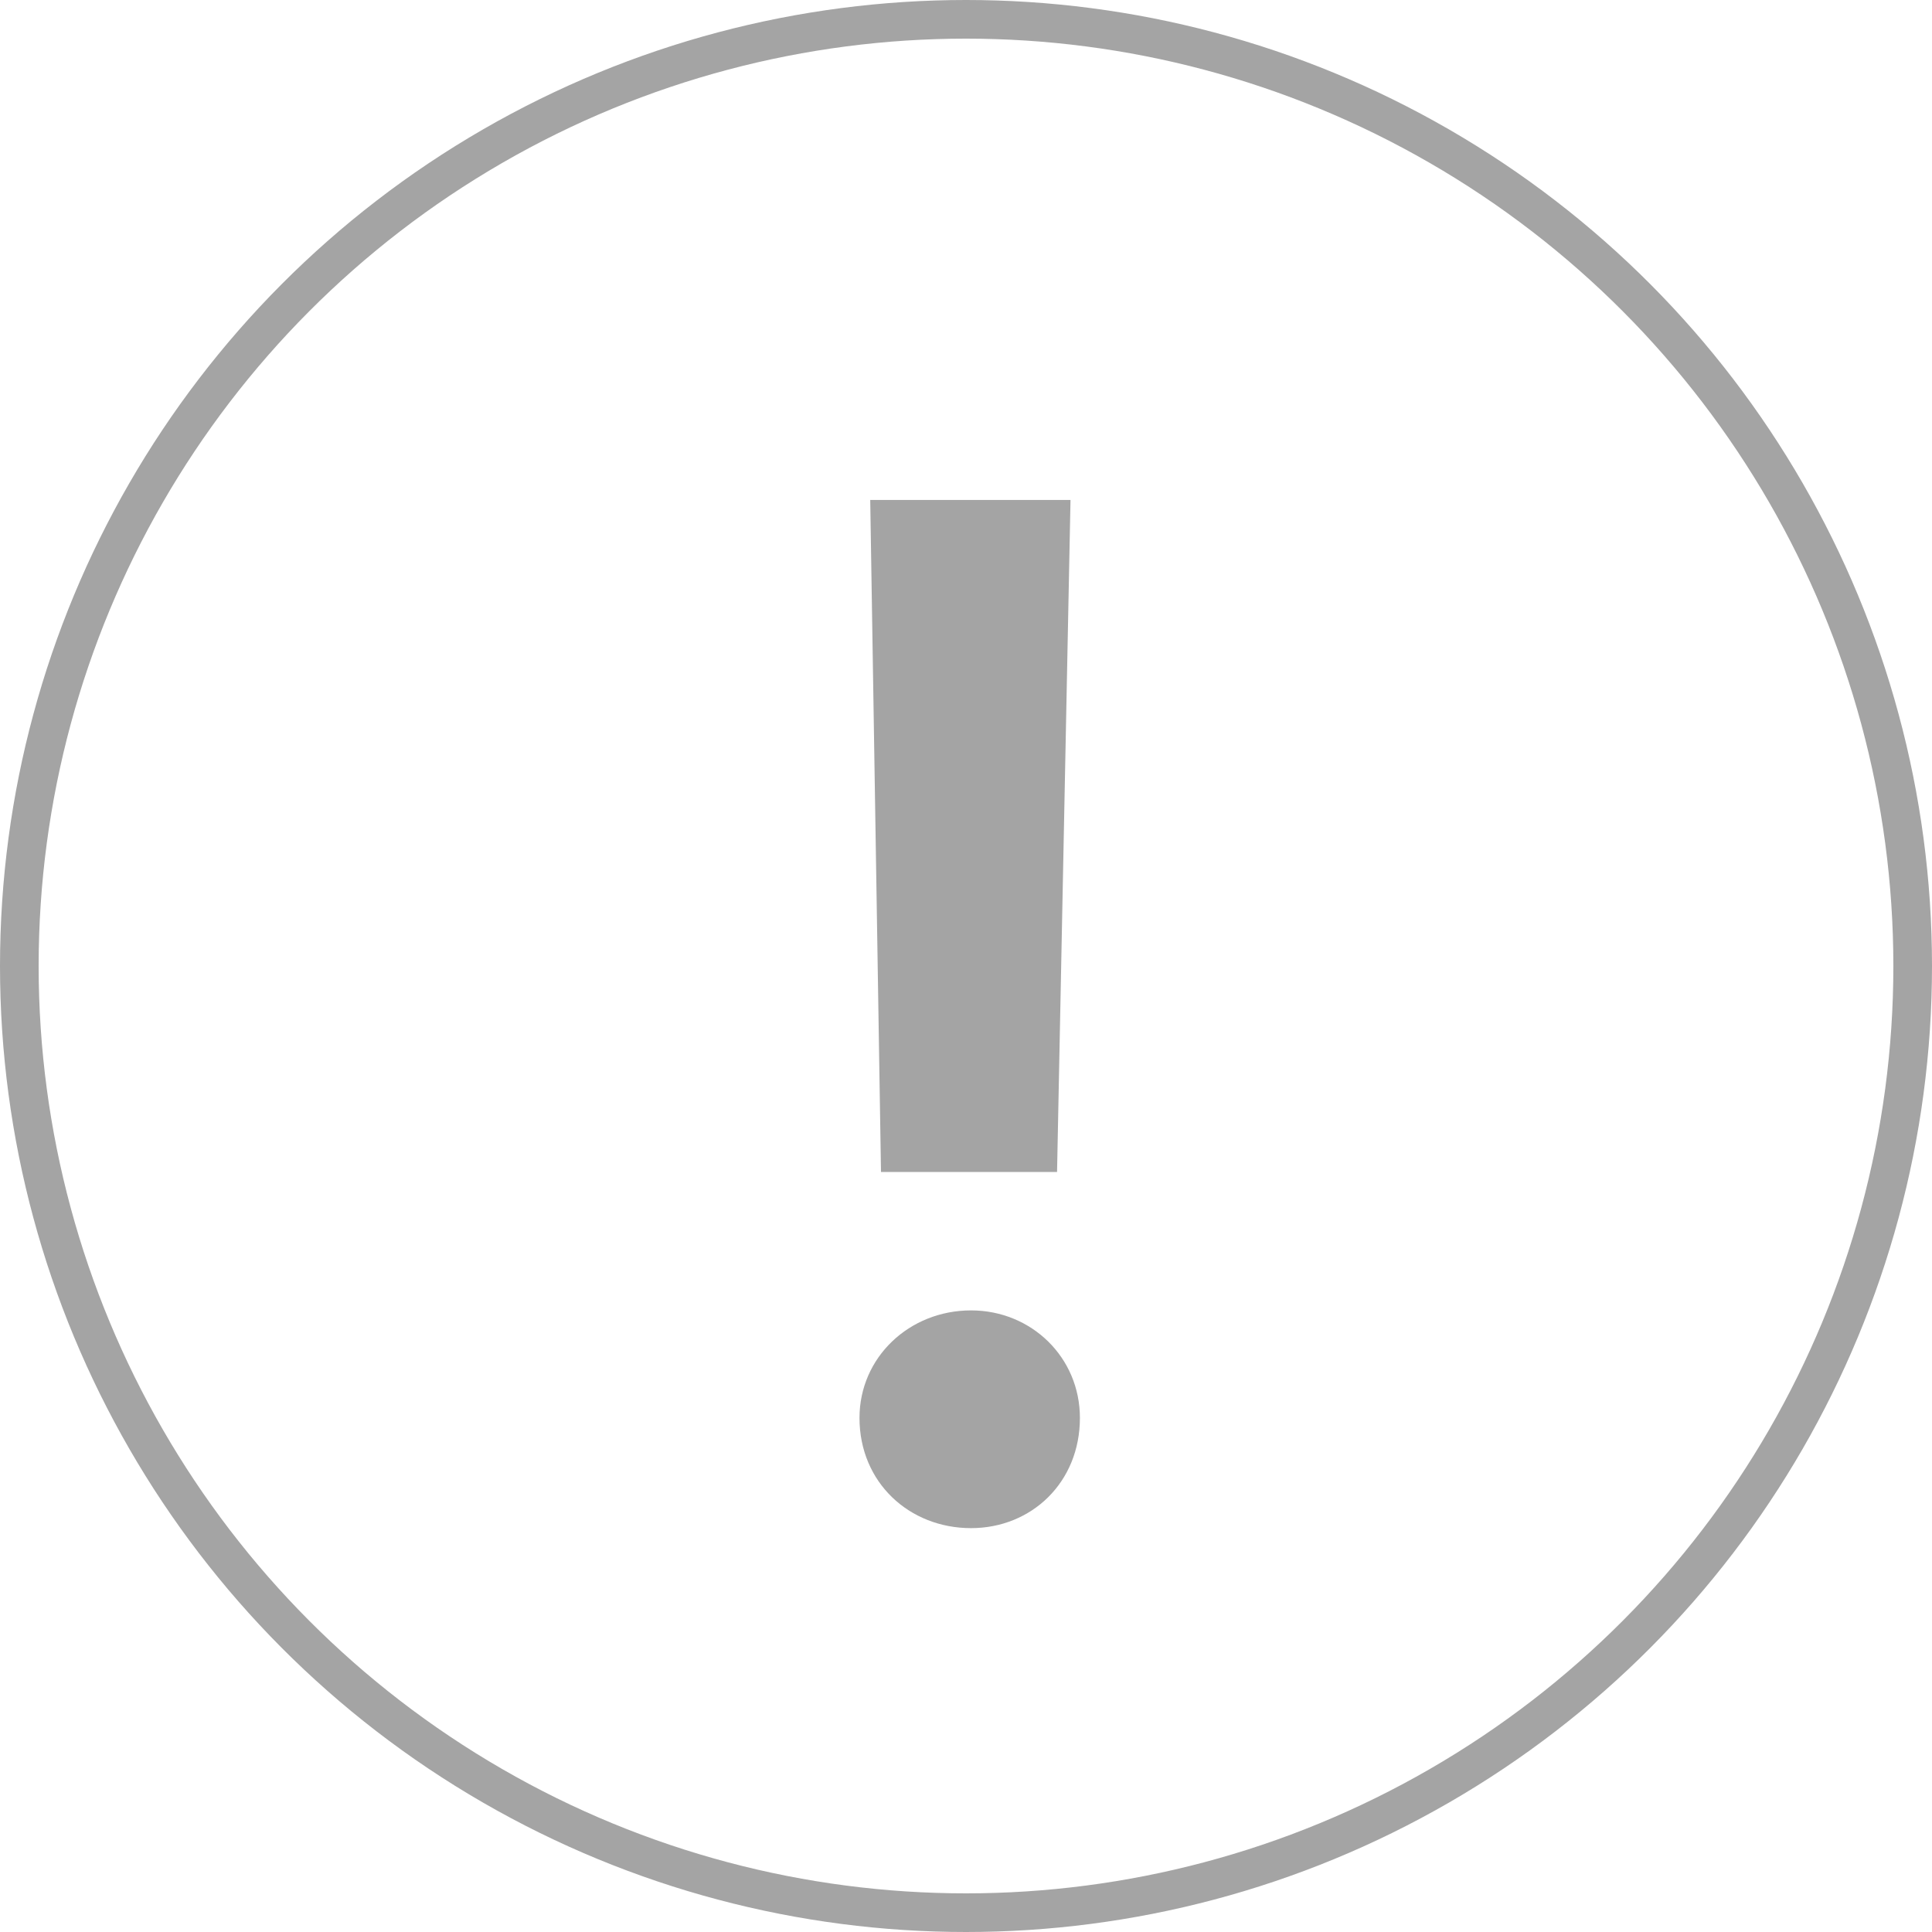
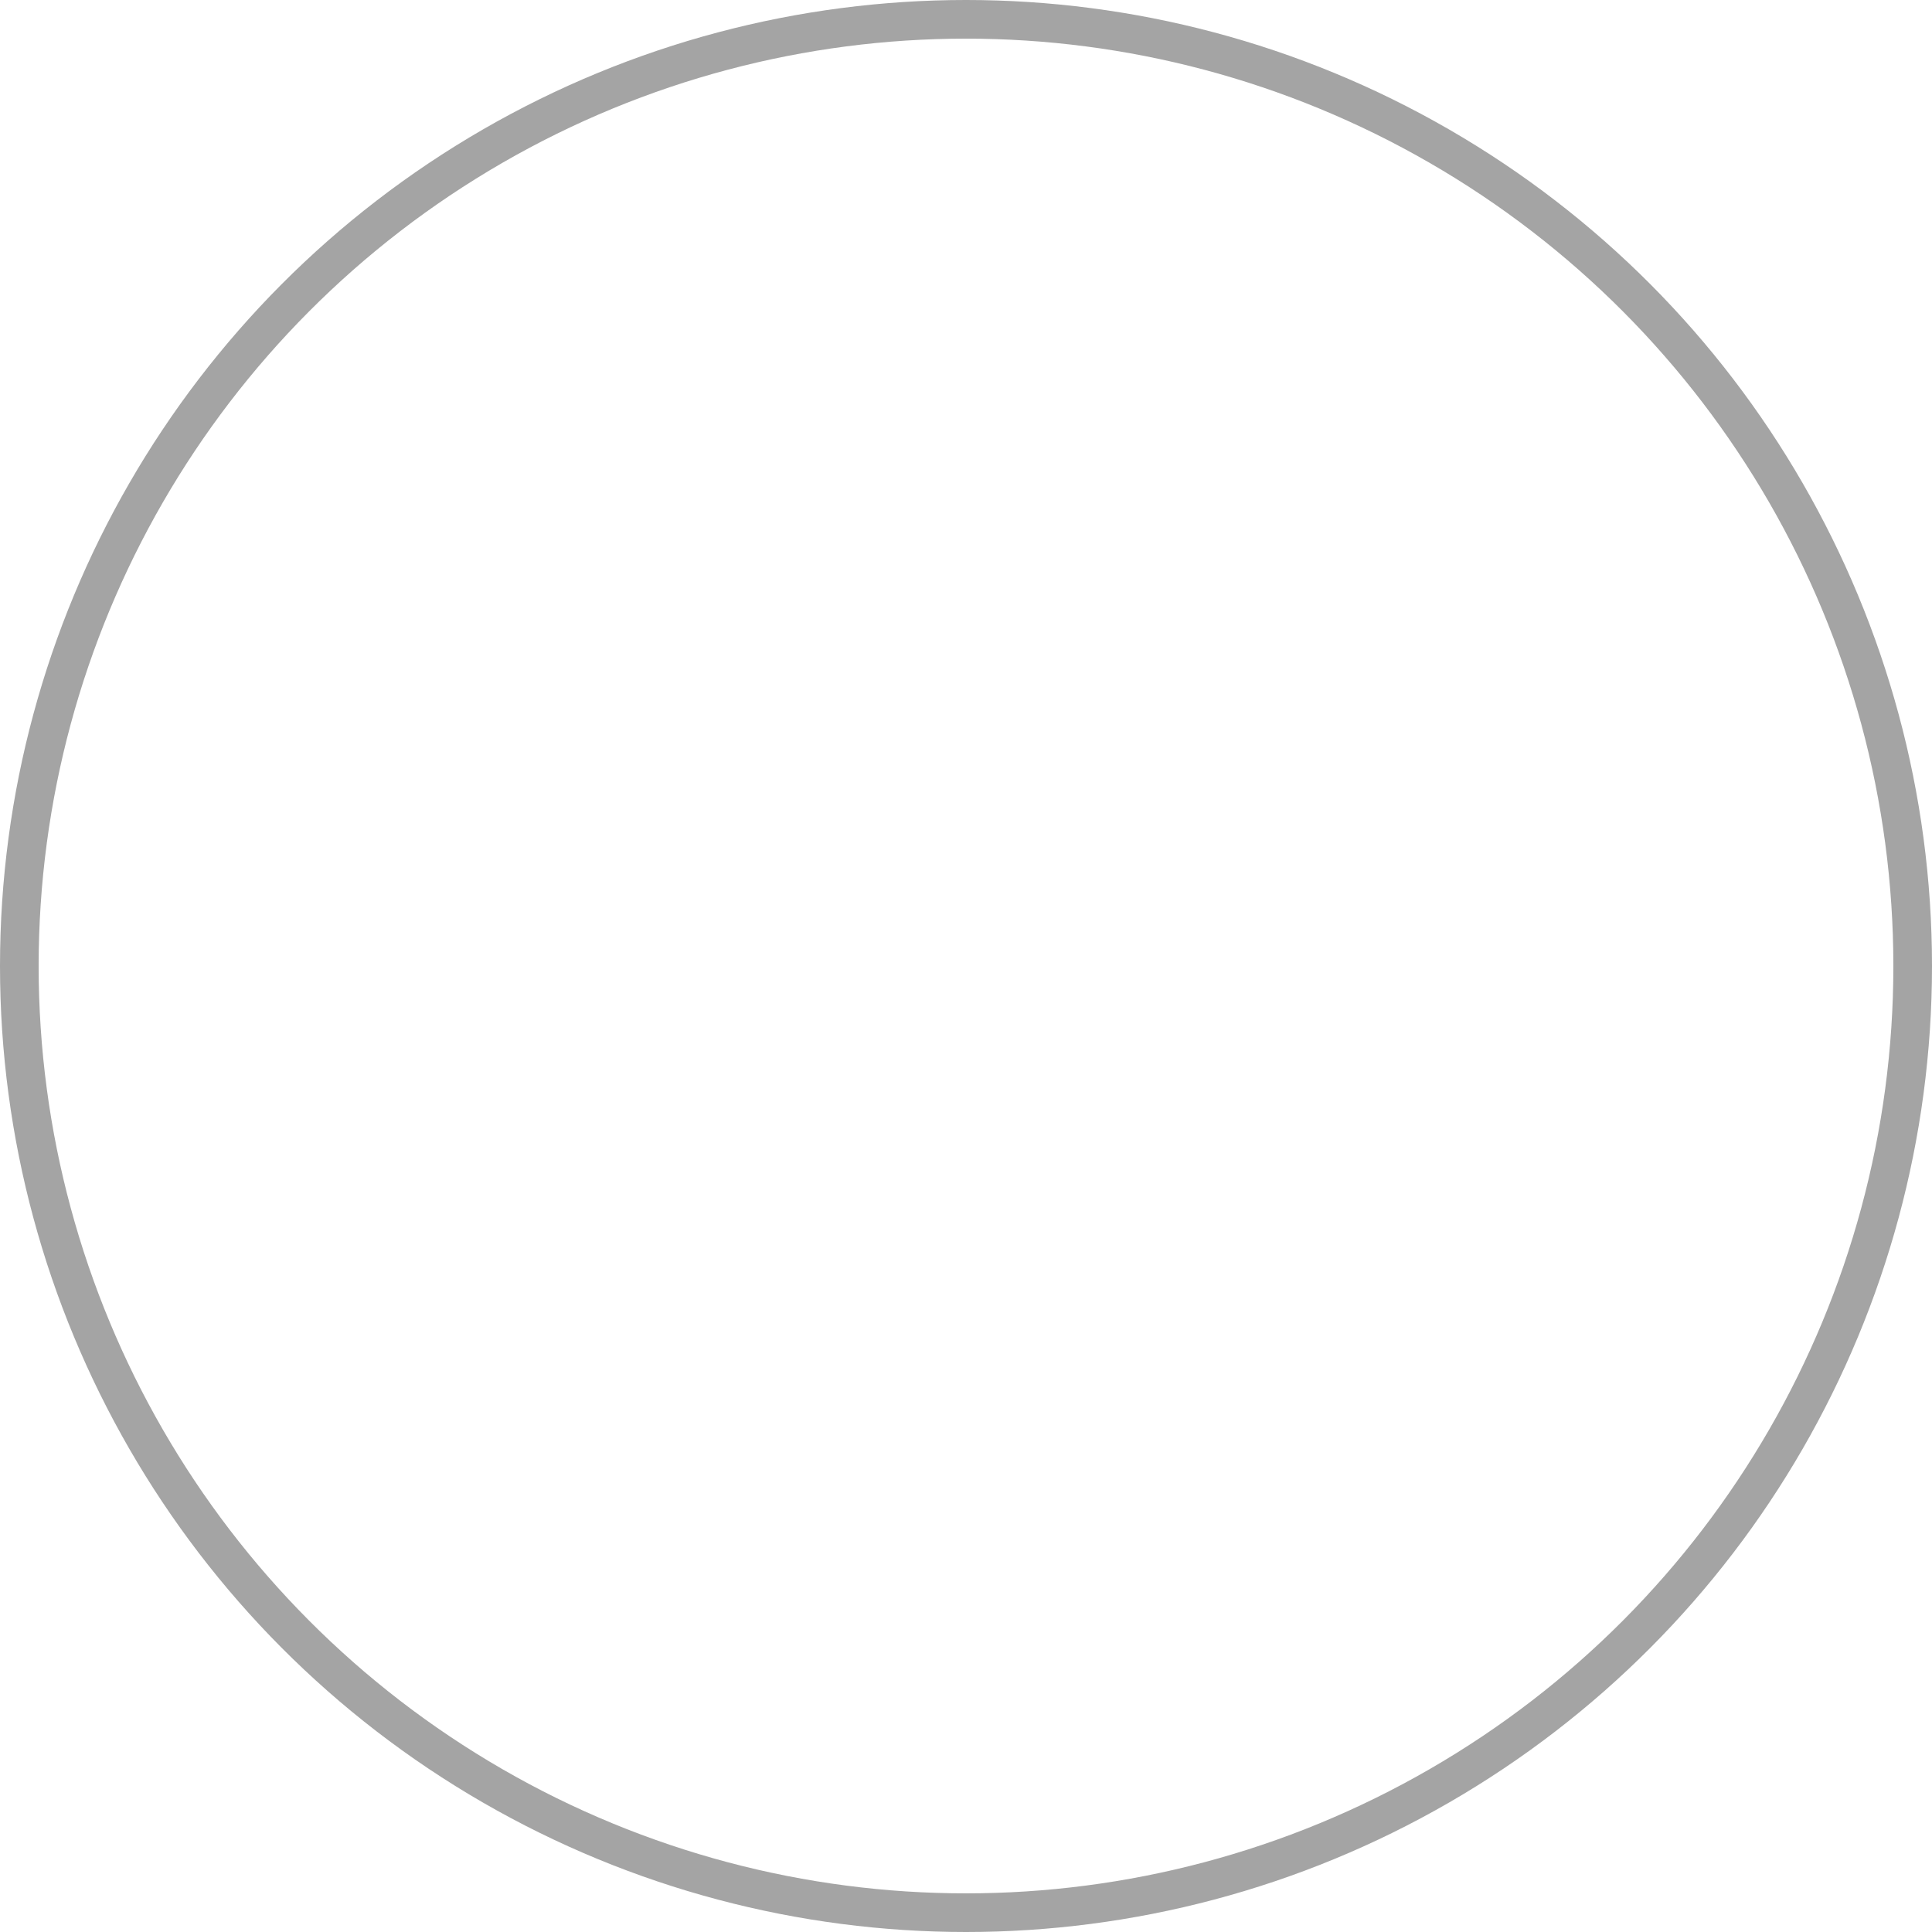
<svg xmlns="http://www.w3.org/2000/svg" width="100px" height="100px" viewBox="0 0 100 100" version="1.1">
  <title>icon_! copy 4</title>
  <desc>Created with Sketch.</desc>
  <g id="2020-04-12" stroke="none" stroke-width="1" fill="none" fill-rule="evenodd">
    <g id="2.0-Homepage-L_20200414-Error" transform="translate(-910, -3995)">
      <g id="icon_!-dark" transform="translate(910, 3995)">
        <circle id="Oval-2" stroke="#A4A4A4" stroke-width="2" cx="50" cy="50" r="49" />
-         <path d="M45.6,60.661 L54.713,60.661 L55.409,25.878 L45.043,25.878 L45.6,60.661 Z M50.261,79.096 C53.391,79.096 55.896,76.73 55.896,73.391 C55.896,70.261 53.391,67.826 50.261,67.826 C47.061,67.826 44.487,70.261 44.487,73.391 C44.487,76.73 47.061,79.096 50.261,79.096 Z" id="!" fill="#A4A4A4" fill-rule="evenodd" />
      </g>
    </g>
  </g>
</svg>